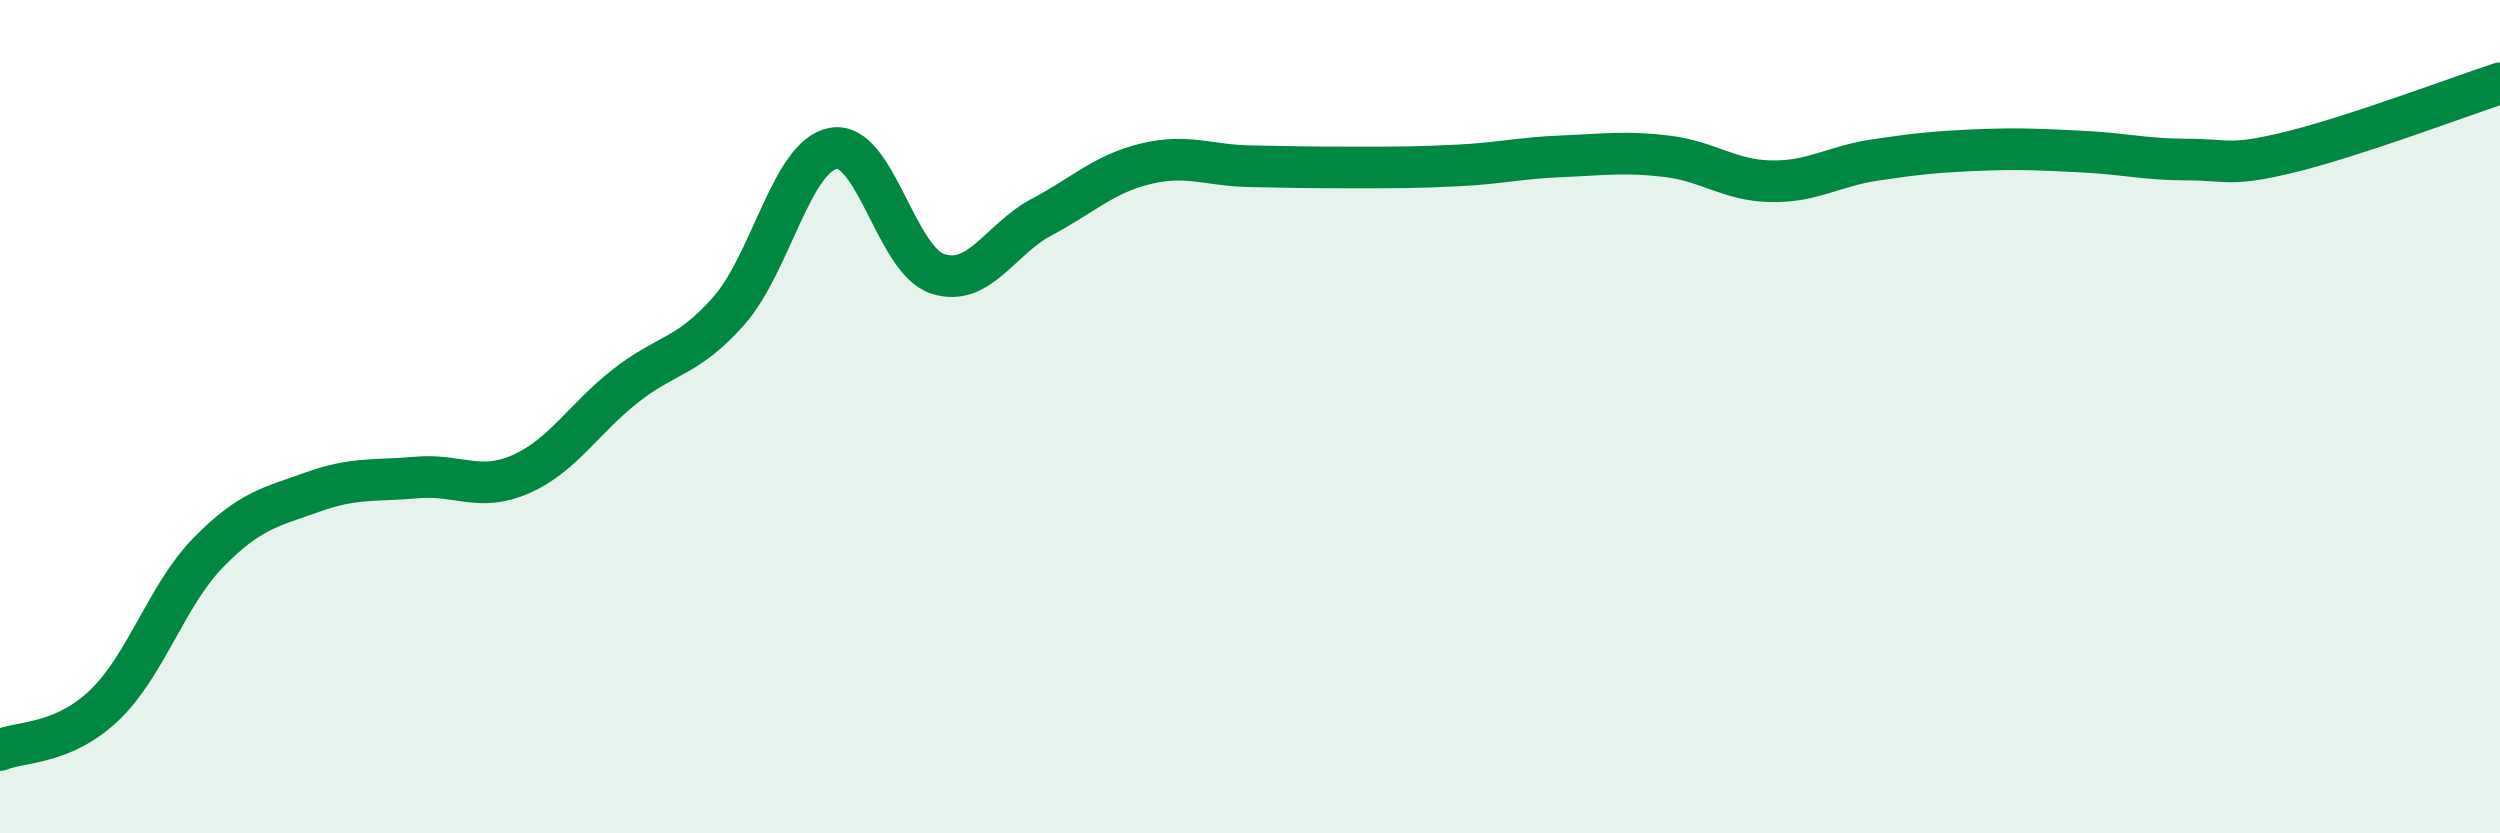
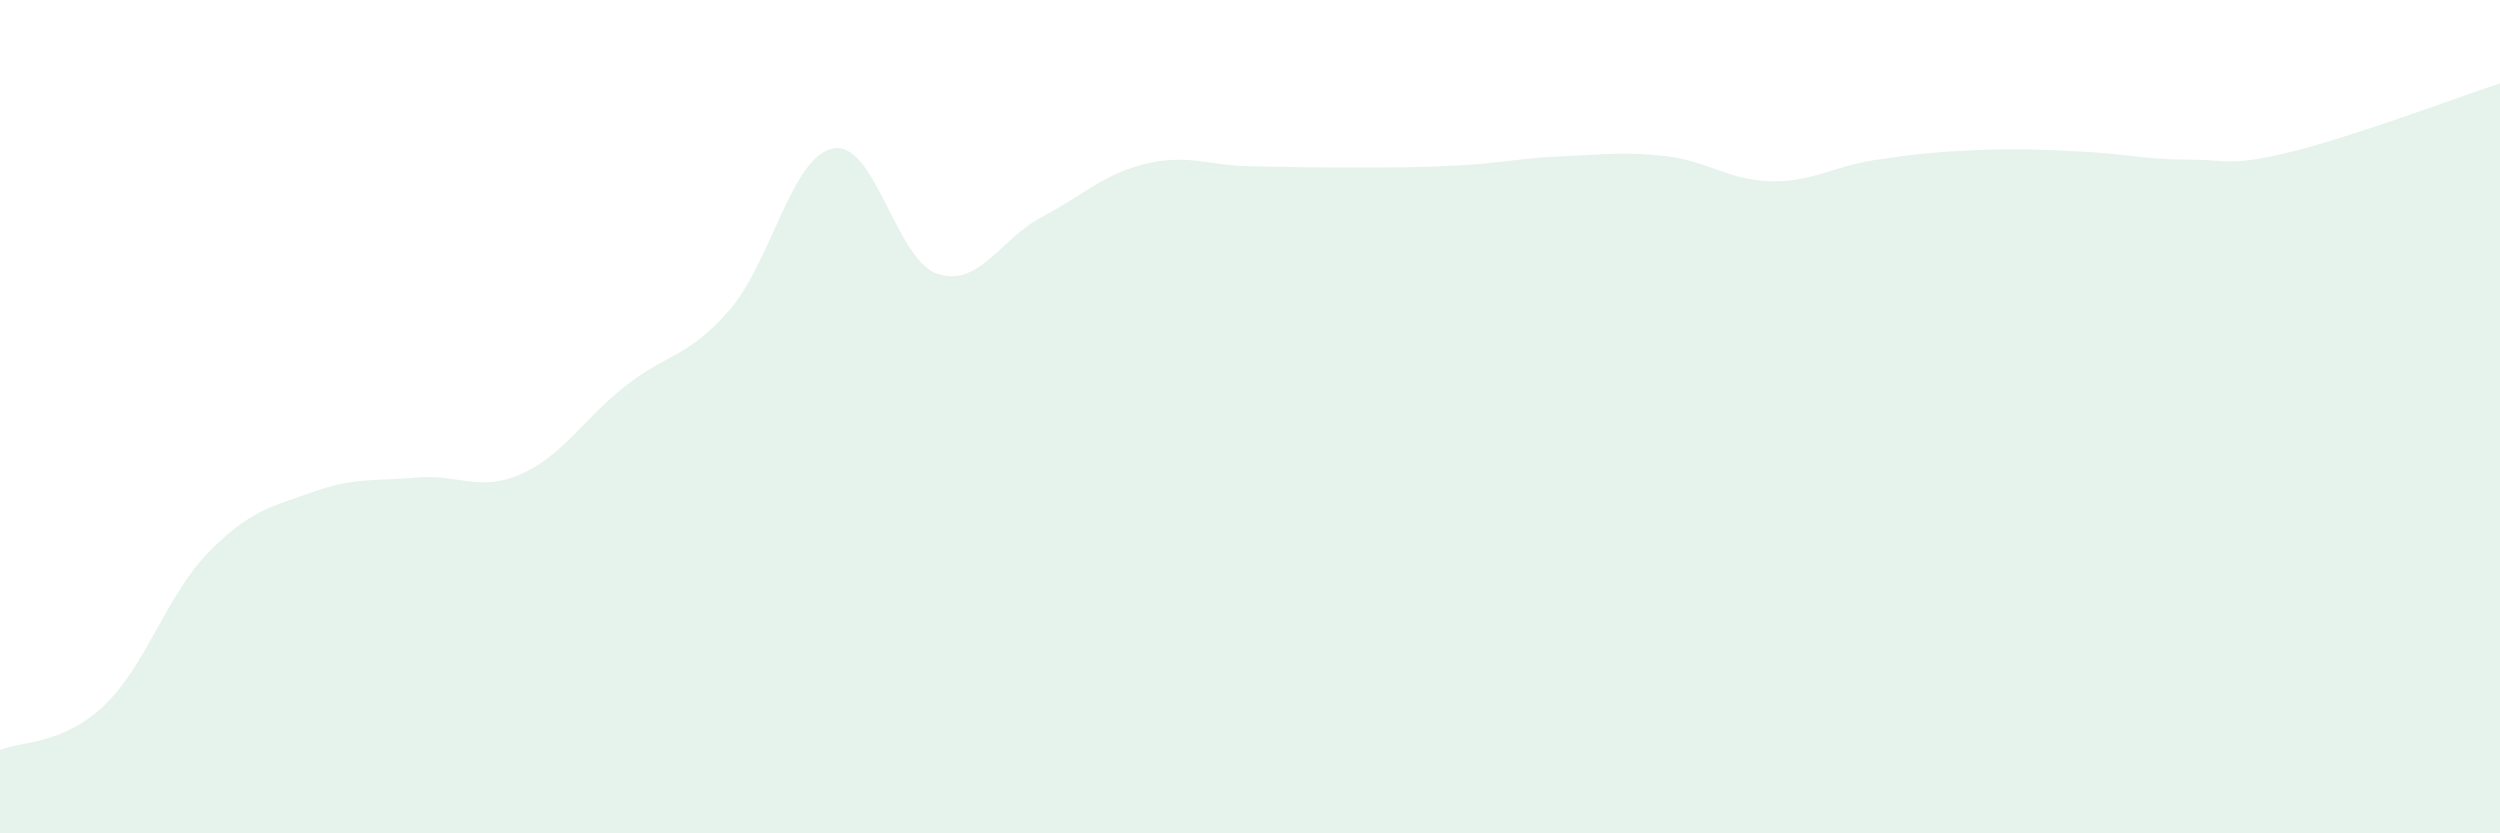
<svg xmlns="http://www.w3.org/2000/svg" width="60" height="20" viewBox="0 0 60 20">
  <path d="M 0,18 C 0.5,17.79 1.5,17.88 2.5,16.93 C 3.5,15.98 4,14.28 5,13.26 C 6,12.24 6.5,12.17 7.5,11.81 C 8.5,11.45 9,11.55 10,11.46 C 11,11.37 11.5,11.82 12.5,11.38 C 13.5,10.94 14,10.06 15,9.27 C 16,8.48 16.5,8.59 17.5,7.45 C 18.5,6.31 19,3.74 20,3.56 C 21,3.38 21.5,6.24 22.5,6.57 C 23.5,6.9 24,5.74 25,5.21 C 26,4.68 26.5,4.17 27.5,3.93 C 28.5,3.69 29,3.97 30,3.99 C 31,4.01 31.5,4.02 32.5,4.02 C 33.5,4.02 34,4.02 35,3.97 C 36,3.92 36.5,3.79 37.5,3.75 C 38.5,3.71 39,3.63 40,3.75 C 41,3.87 41.5,4.33 42.5,4.35 C 43.5,4.37 44,3.99 45,3.84 C 46,3.69 46.5,3.64 47.5,3.6 C 48.5,3.56 49,3.59 50,3.64 C 51,3.69 51.5,3.83 52.5,3.83 C 53.5,3.83 53.5,4.01 55,3.64 C 56.5,3.27 59,2.33 60,2L60 20L0 20Z" fill="#008740" opacity="0.1" stroke-linecap="round" stroke-linejoin="round" />
-   <path d="M 0,18 C 0.5,17.79 1.5,17.88 2.5,16.93 C 3.5,15.98 4,14.28 5,13.26 C 6,12.24 6.5,12.17 7.5,11.81 C 8.5,11.45 9,11.55 10,11.46 C 11,11.37 11.5,11.82 12.5,11.38 C 13.5,10.94 14,10.06 15,9.27 C 16,8.48 16.5,8.59 17.5,7.45 C 18.5,6.31 19,3.74 20,3.56 C 21,3.38 21.5,6.24 22.5,6.57 C 23.5,6.9 24,5.74 25,5.21 C 26,4.68 26.5,4.17 27.5,3.93 C 28.5,3.69 29,3.97 30,3.99 C 31,4.01 31.5,4.02 32.5,4.02 C 33.5,4.02 34,4.02 35,3.97 C 36,3.92 36.5,3.79 37.5,3.75 C 38.5,3.71 39,3.63 40,3.75 C 41,3.87 41.5,4.33 42.5,4.35 C 43.5,4.37 44,3.99 45,3.84 C 46,3.69 46.5,3.64 47.5,3.6 C 48.5,3.56 49,3.59 50,3.64 C 51,3.69 51.5,3.83 52.5,3.83 C 53.5,3.83 53.5,4.01 55,3.64 C 56.5,3.27 59,2.33 60,2" stroke="#008740" stroke-width="1" fill="none" stroke-linecap="round" stroke-linejoin="round" />
</svg>